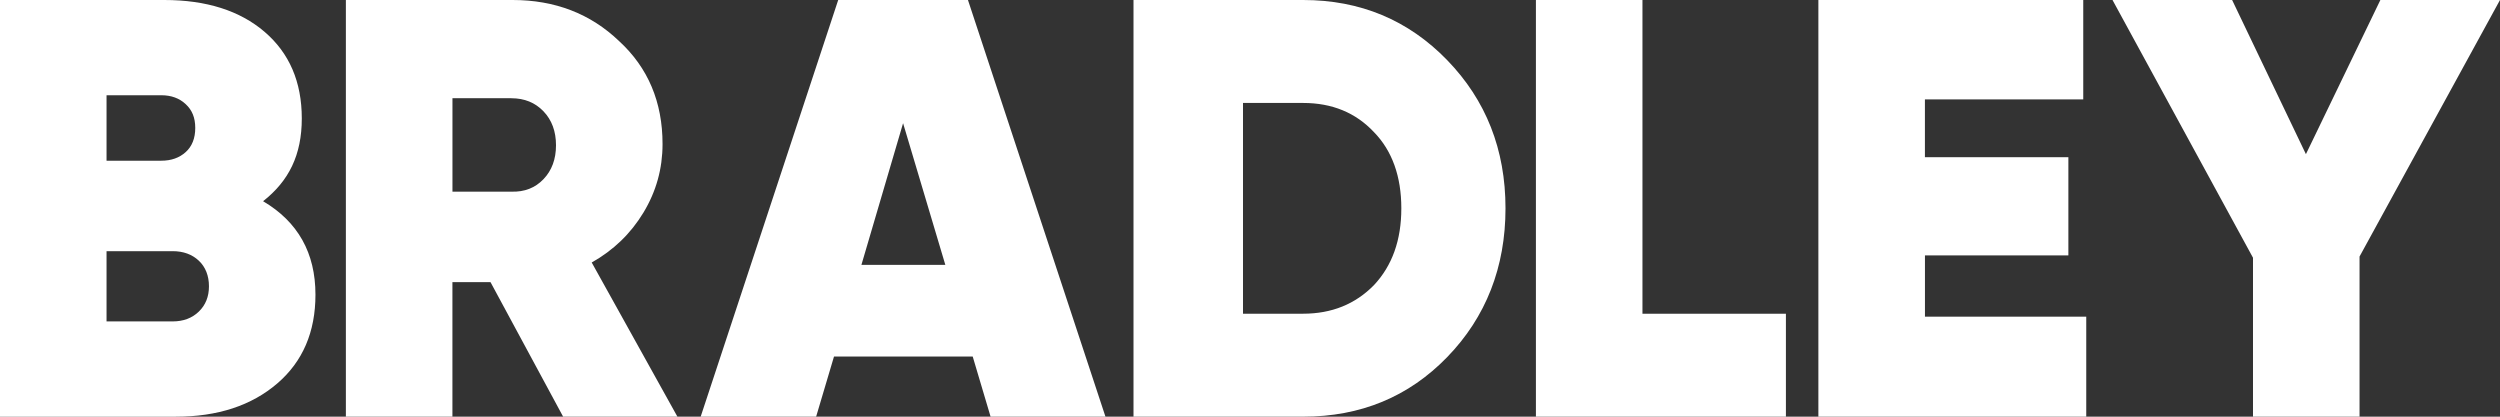
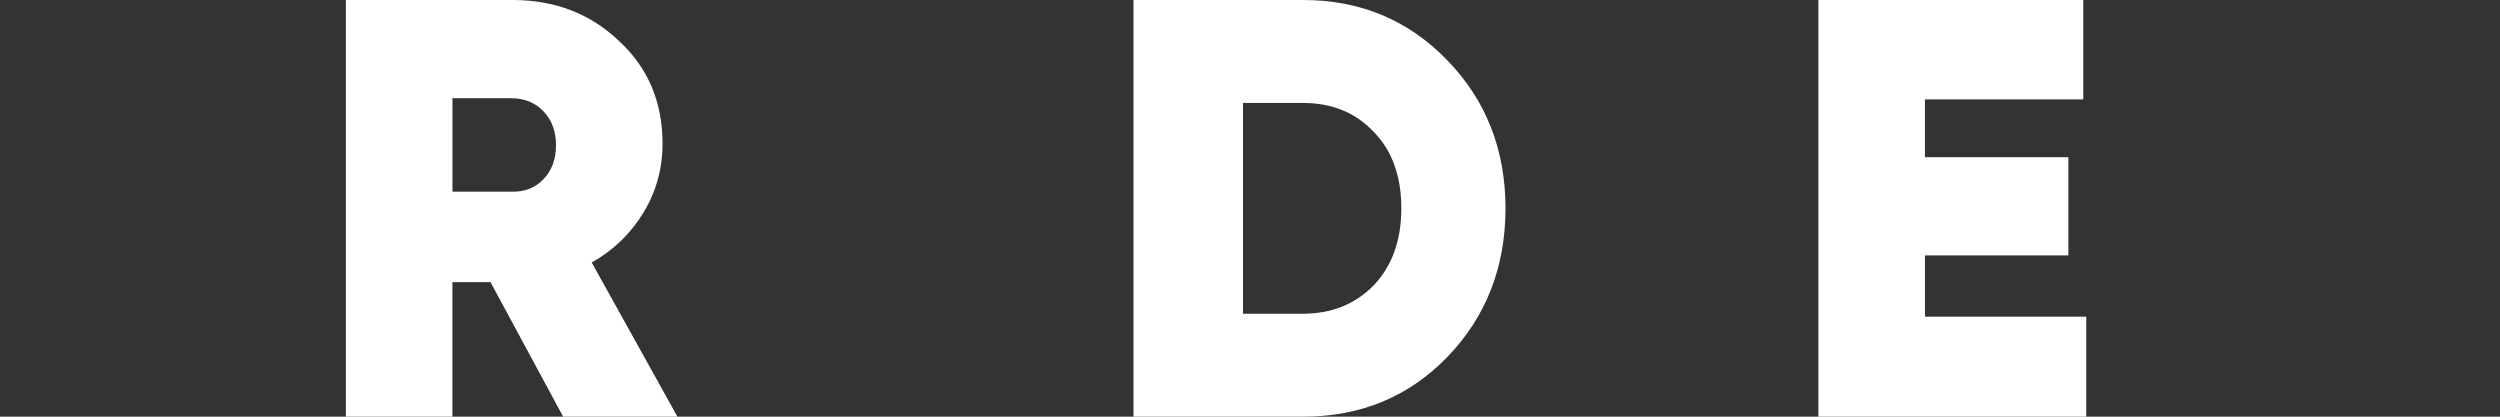
<svg xmlns="http://www.w3.org/2000/svg" id="uuid-e6a0bc0d-6c6f-41ae-9770-87d16559c13b" viewBox="0 0 600 100">
  <rect x="0" y="0" width="600" height="100" fill="#333333" stroke="none" />
  <defs>
    <style>.uuid-dfbb4c9c-d33d-43c9-979b-30153d7360be{fill:#fff;}</style>
  </defs>
-   <path class="uuid-dfbb4c9c-d33d-43c9-979b-30153d7360be" d="M63.14,48.29c8.38,4.95,12.57,12.43,12.57,22.43,0,8.95-3.05,16.05-9.14,21.29-6.19,5.33-14.33,8-24.43,8H0V0h39.43c10.09,0,18.12,2.55,24.07,7.64,5.95,5.1,8.93,12.02,8.93,20.79s-3.1,15-9.29,19.86ZM38.71,22.86h-13.14v15.71h13.14c2.38,0,4.33-.69,5.86-2.07,1.52-1.38,2.29-3.31,2.29-5.79s-.76-4.29-2.29-5.71c-1.52-1.43-3.48-2.14-5.86-2.14ZM25.57,77.14h15.86c2.57,0,4.67-.79,6.29-2.36,1.62-1.57,2.43-3.59,2.43-6.07s-.81-4.62-2.43-6.14c-1.62-1.52-3.71-2.29-6.29-2.29h-15.86v16.86Z" />
  <path class="uuid-dfbb4c9c-d33d-43c9-979b-30153d7360be" d="M162.58,100h-27.43l-17.43-32.29h-9.14v32.29h-25.57V0h40c10.19,0,18.71,3.29,25.57,9.86,6.95,6.38,10.43,14.62,10.43,24.71,0,5.91-1.52,11.38-4.57,16.43-3.05,5.05-7.19,9.05-12.43,12l20.57,37ZM122.73,23.57h-14.14v22.43h14.14c3.14.1,5.71-.9,7.71-3,2-2.09,3-4.81,3-8.14s-1-6.05-3-8.14c-2-2.09-4.57-3.14-7.71-3.14Z" />
-   <path class="uuid-dfbb4c9c-d33d-43c9-979b-30153d7360be" d="M265.31,100h-27.57l-4.29-14.43h-33.29l-4.29,14.43h-27.71L201.17,0h31.14l33,100ZM216.74,29.57l-10,34h20.14l-10.14-34Z" />
  <path class="uuid-dfbb4c9c-d33d-43c9-979b-30153d7360be" d="M272.04,0h40.71c13.71,0,25.24,4.81,34.57,14.43,9.33,9.62,14,21.48,14,35.57s-4.67,26.1-14,35.71c-9.24,9.52-20.76,14.29-34.57,14.29h-40.71V0ZM298.32,75.29h14.43c6.86,0,12.52-2.29,17-6.86,4.38-4.67,6.57-10.81,6.57-18.43s-2.19-13.81-6.57-18.29c-4.38-4.67-10.05-7-17-7h-14.43v50.57Z" />
-   <path class="uuid-dfbb4c9c-d33d-43c9-979b-30153d7360be" d="M394.19,0v75.29h34.43v24.71h-60V0h25.57Z" />
  <path class="uuid-dfbb4c9c-d33d-43c9-979b-30153d7360be" d="M461.99,61.29v14.71h38.71v24h-64.29V0h63.57v23.86h-38v13.86h34.43v23.57h-34.43Z" />
-   <path class="uuid-dfbb4c9c-d33d-43c9-979b-30153d7360be" d="M571.29,0h28.71l-33.71,61.57v38.43h-25.57v-38.14L507,0h28.71l17.71,37L571.29,0Z" />
</svg>